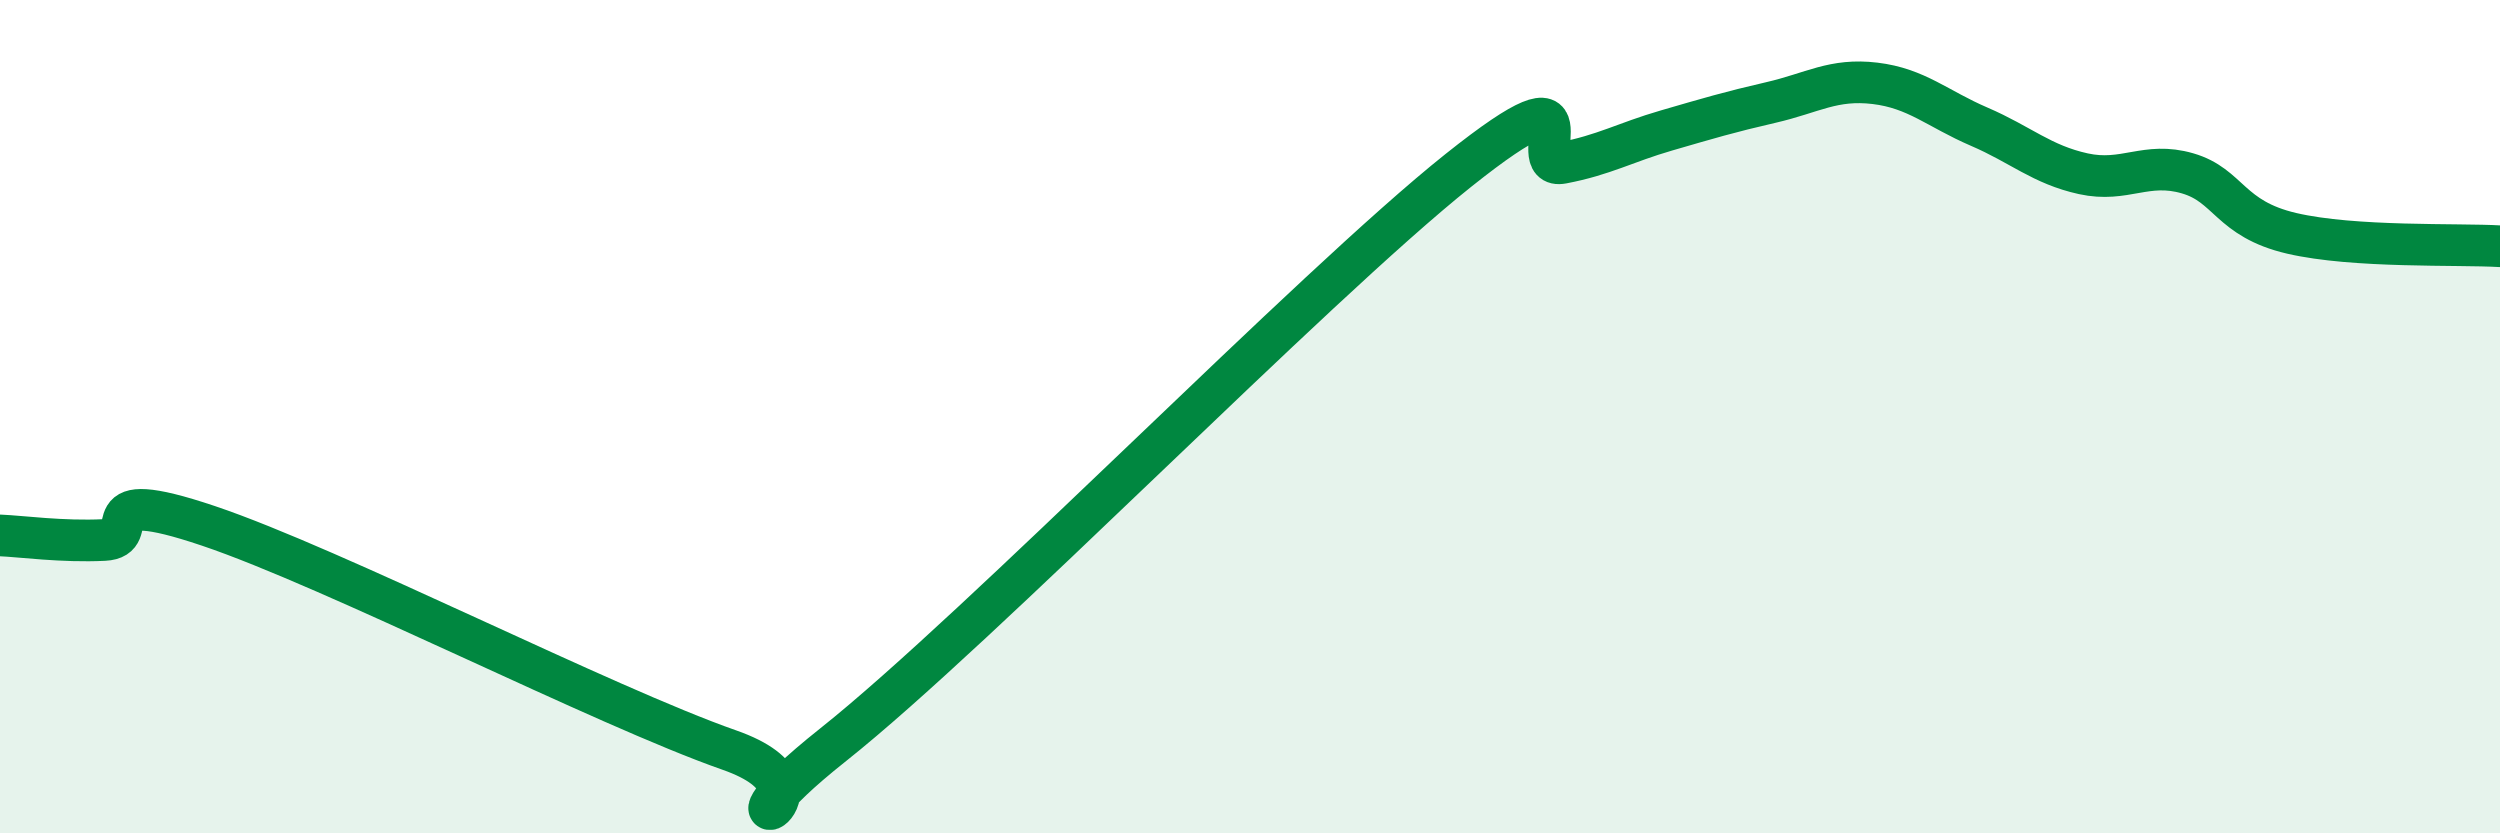
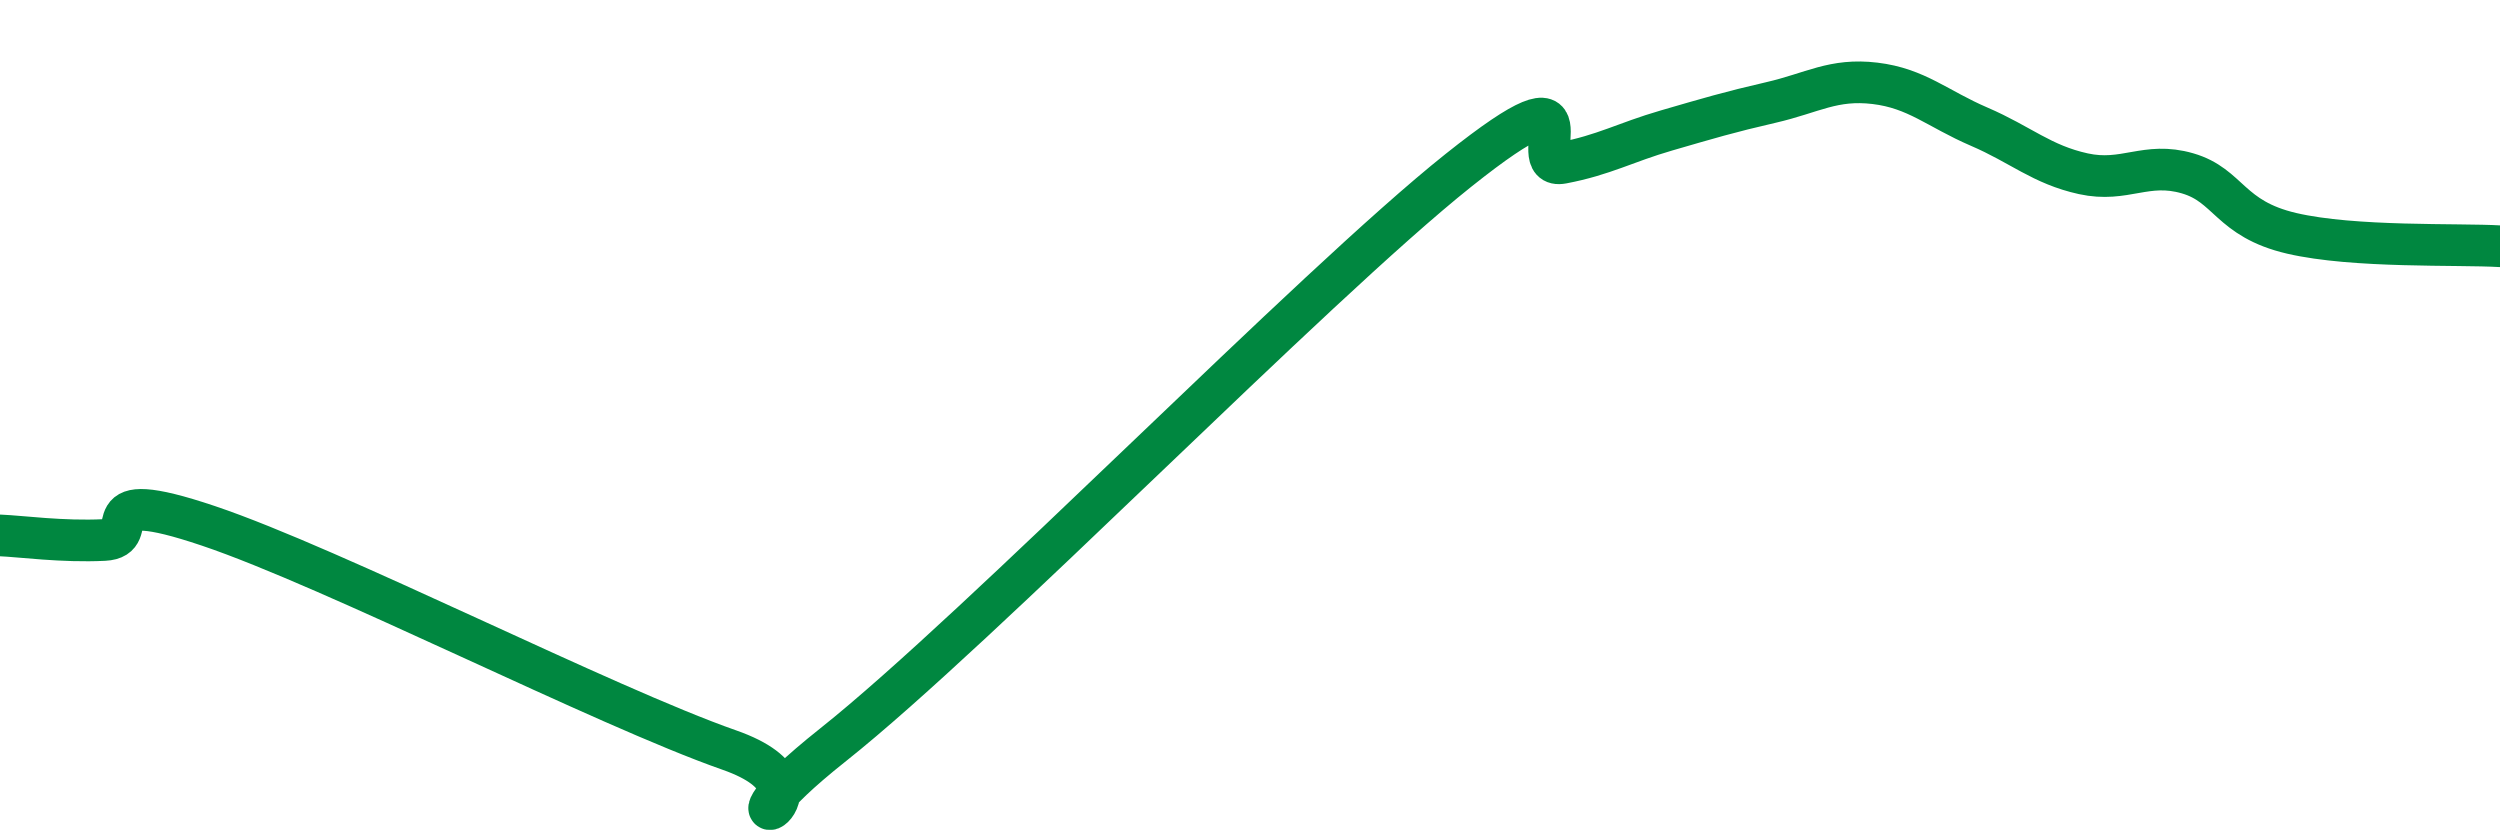
<svg xmlns="http://www.w3.org/2000/svg" width="60" height="20" viewBox="0 0 60 20">
-   <path d="M 0,12.85 C 0.5,12.87 1.5,13.01 2.5,12.96 C 3.5,12.91 2,11.61 5,12.62 C 8,13.63 14.5,16.95 17.5,18 C 20.5,19.05 16.5,20.65 20,17.87 C 23.5,15.09 31.5,6.88 35,4.09 C 38.5,1.3 36.5,4.1 37.5,3.91 C 38.5,3.72 39,3.42 40,3.13 C 41,2.84 41.5,2.69 42.5,2.46 C 43.5,2.23 44,1.88 45,2 C 46,2.12 46.5,2.61 47.5,3.04 C 48.5,3.47 49,3.95 50,4.17 C 51,4.39 51.5,3.87 52.5,4.16 C 53.5,4.45 53.5,5.25 55,5.6 C 56.5,5.95 59,5.85 60,5.91L60 20L0 20Z" fill="#008740" opacity="0.1" stroke-linecap="round" stroke-linejoin="round" />
  <path d="M 0,12.85 C 0.5,12.87 1.5,13.01 2.5,12.96 C 3.5,12.91 2,11.61 5,12.62 C 8,13.63 14.5,16.95 17.5,18 C 20.5,19.05 16.5,20.65 20,17.87 C 23.5,15.09 31.5,6.88 35,4.09 C 38.5,1.3 36.5,4.1 37.5,3.91 C 38.5,3.72 39,3.42 40,3.13 C 41,2.84 41.5,2.69 42.5,2.46 C 43.5,2.23 44,1.88 45,2 C 46,2.12 46.5,2.61 47.5,3.04 C 48.5,3.47 49,3.95 50,4.17 C 51,4.39 51.5,3.87 52.5,4.16 C 53.5,4.45 53.5,5.25 55,5.6 C 56.5,5.95 59,5.85 60,5.91" stroke="#008740" stroke-width="1" fill="none" stroke-linecap="round" stroke-linejoin="round" />
</svg>